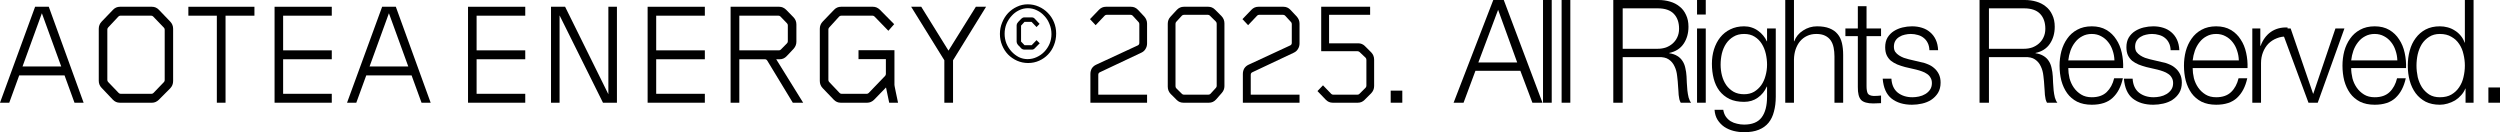
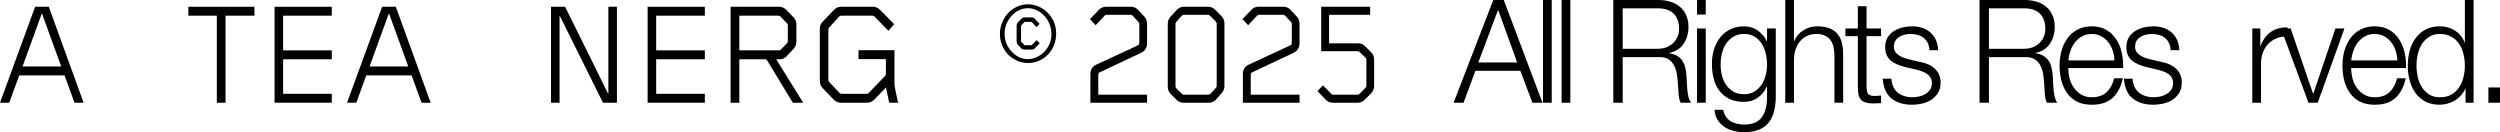
<svg xmlns="http://www.w3.org/2000/svg" fill="none" height="100%" overflow="visible" preserveAspectRatio="none" style="display: block;" viewBox="0 0 208 11" width="100%">
  <g id="Vector">
    <path d="M6.957 8.546H6.198L5.37 6.272H1.598L0.77 8.546H0L2.921 0.563H4.059L6.957 8.546ZM5.094 5.53L3.484 1.101L1.874 5.53H5.094Z" fill="black" />
-     <path d="M14.404 6.739C14.404 6.978 14.323 7.182 14.162 7.349L13.208 8.307C13.039 8.466 12.855 8.546 12.656 8.546H9.965C9.743 8.546 9.551 8.462 9.39 8.295L8.447 7.301C8.294 7.142 8.217 6.946 8.217 6.715V2.394C8.217 2.163 8.298 1.963 8.459 1.795L9.402 0.814C9.563 0.646 9.754 0.563 9.977 0.563H12.645C12.867 0.563 13.059 0.646 13.22 0.814L14.162 1.795C14.323 1.963 14.404 2.163 14.404 2.394V6.739ZM13.703 6.667V2.466C13.703 2.402 13.68 2.346 13.633 2.298L12.748 1.377C12.702 1.329 12.648 1.305 12.587 1.305H10.011C9.95 1.305 9.896 1.329 9.85 1.377L8.999 2.286C8.953 2.334 8.93 2.39 8.93 2.454V6.655C8.93 6.719 8.953 6.775 8.999 6.823L9.873 7.732C9.919 7.78 9.973 7.804 10.034 7.804H12.61C12.671 7.804 12.725 7.78 12.771 7.732L13.633 6.835C13.68 6.787 13.703 6.731 13.703 6.667Z" fill="black" />
    <path d="M21.169 1.305H18.765V8.546H18.041V1.305H15.672V0.563H21.169V1.305Z" fill="black" />
    <path d="M27.604 8.546H22.844V0.563H27.604V1.305H23.556V4.189H27.604V4.931H23.556V7.804H27.604V8.546Z" fill="black" />
    <path d="M35.831 8.546H35.072L34.244 6.272H30.472L29.644 8.546H28.874L31.794 0.563H32.933L35.831 8.546ZM33.968 5.53L32.358 1.101L30.748 5.53H33.968Z" fill="black" />
-     <path d="M43.701 8.546H38.94V0.563H43.701V1.305H39.653V4.189H43.701V4.931H39.653V7.804H43.701V8.546Z" fill="black" />
    <path d="M51.329 8.546H50.168L46.557 1.281V8.546H45.844V0.563H47.017L50.616 7.84V0.563H51.329V8.546Z" fill="black" />
    <path d="M58.643 8.546H53.882V0.563H58.643V1.305H54.595V4.189H58.643V4.931H54.595V7.804H58.643V8.546Z" fill="black" />
    <path d="M66.823 8.546H65.961L63.834 5.039C63.788 4.967 63.722 4.931 63.638 4.931H61.511V8.546H60.786V0.563H64.834C65.041 0.563 65.229 0.642 65.397 0.802L66.018 1.436C66.179 1.604 66.26 1.803 66.26 2.035V3.471C66.26 3.687 66.183 3.882 66.03 4.058L65.443 4.68C65.282 4.848 65.091 4.931 64.868 4.931H64.581L66.823 8.546ZM65.547 3.435V2.107C65.547 2.043 65.524 1.987 65.478 1.939L64.937 1.377C64.891 1.329 64.838 1.305 64.776 1.305H61.511V4.189H64.811C64.872 4.189 64.926 4.165 64.972 4.118L65.478 3.603C65.524 3.555 65.547 3.499 65.547 3.435Z" fill="black" />
    <path d="M74.717 8.546H73.981L73.716 7.277L72.716 8.307C72.547 8.466 72.359 8.546 72.153 8.546H69.945C69.722 8.546 69.531 8.462 69.37 8.295L68.45 7.337C68.289 7.17 68.208 6.97 68.208 6.739V2.394C68.208 2.163 68.289 1.963 68.45 1.795L69.393 0.814C69.554 0.646 69.745 0.563 69.968 0.563H72.635C72.842 0.563 73.03 0.642 73.199 0.802L74.395 2.011L73.912 2.561L72.762 1.377C72.716 1.329 72.662 1.305 72.601 1.305H69.991C69.922 1.305 69.864 1.329 69.818 1.377L68.99 2.286C68.944 2.334 68.921 2.39 68.921 2.454V6.655C68.921 6.719 68.944 6.775 68.99 6.823L69.853 7.732C69.899 7.78 69.952 7.804 70.014 7.804H72.118C72.179 7.804 72.233 7.78 72.279 7.732L73.636 6.32C73.682 6.272 73.705 6.216 73.705 6.152V4.919H71.428V4.177H74.418V7.038C74.418 7.038 74.418 7.046 74.418 7.062C74.418 7.07 74.425 7.122 74.441 7.218C74.464 7.313 74.495 7.465 74.533 7.672C74.579 7.872 74.64 8.163 74.717 8.546Z" fill="black" />
-     <path d="M82.041 0.563L79.293 5.015V8.546H78.569V5.015L75.809 0.563H76.648L78.914 4.213L81.191 0.563H82.041Z" fill="black" />
    <path d="M87.873 2.789C87.873 3.132 87.811 3.455 87.689 3.758C87.574 4.054 87.409 4.313 87.194 4.536C86.987 4.752 86.742 4.923 86.458 5.051C86.175 5.179 85.868 5.243 85.538 5.243C85.216 5.243 84.91 5.179 84.618 5.051C84.335 4.923 84.086 4.752 83.871 4.536C83.664 4.321 83.499 4.066 83.377 3.77C83.254 3.475 83.193 3.16 83.193 2.825C83.193 2.49 83.254 2.174 83.377 1.879C83.499 1.576 83.664 1.313 83.871 1.089C84.086 0.866 84.331 0.69 84.607 0.563C84.891 0.427 85.19 0.359 85.504 0.359C85.834 0.359 86.14 0.423 86.424 0.551C86.715 0.678 86.968 0.854 87.183 1.077C87.397 1.293 87.566 1.548 87.689 1.843C87.811 2.139 87.873 2.454 87.873 2.789ZM87.482 2.837C87.482 2.542 87.428 2.266 87.321 2.011C87.221 1.748 87.079 1.52 86.895 1.329C86.719 1.129 86.512 0.974 86.274 0.862C86.037 0.742 85.784 0.682 85.516 0.682C85.255 0.682 85.006 0.742 84.768 0.862C84.538 0.974 84.335 1.129 84.159 1.329C83.982 1.52 83.84 1.744 83.733 1.999C83.633 2.254 83.584 2.526 83.584 2.813C83.584 3.092 83.633 3.359 83.733 3.615C83.84 3.87 83.982 4.094 84.159 4.285C84.335 4.477 84.538 4.632 84.768 4.752C84.998 4.864 85.24 4.919 85.493 4.919C85.761 4.919 86.014 4.864 86.251 4.752C86.497 4.64 86.707 4.493 86.884 4.309C87.068 4.118 87.213 3.898 87.321 3.651C87.428 3.395 87.482 3.124 87.482 2.837ZM86.079 4.034C86.018 4.098 85.941 4.129 85.849 4.129H85.216C85.132 4.129 85.052 4.098 84.975 4.034C84.906 3.962 84.845 3.894 84.791 3.83C84.768 3.806 84.745 3.786 84.722 3.77C84.707 3.746 84.691 3.727 84.676 3.711C84.615 3.631 84.584 3.551 84.584 3.471V2.107C84.584 2.019 84.615 1.943 84.676 1.879C84.691 1.863 84.707 1.843 84.722 1.819C84.745 1.795 84.768 1.771 84.791 1.748C84.845 1.684 84.906 1.62 84.975 1.556C85.052 1.484 85.132 1.448 85.216 1.448H85.849C85.941 1.448 86.018 1.48 86.079 1.544L86.493 1.987L86.24 2.25L85.826 1.819H85.24L84.952 2.131V3.459L85.24 3.758H85.837L86.24 3.34L86.504 3.603L86.079 4.034Z" fill="black" />
    <path d="M95.436 8.546H90.721V6.152C90.721 5.985 90.76 5.833 90.836 5.697C90.921 5.562 91.04 5.458 91.193 5.386L94.654 3.782C94.746 3.742 94.792 3.671 94.792 3.567V2.011C94.792 1.939 94.773 1.883 94.734 1.843L94.24 1.305C94.194 1.257 94.137 1.233 94.068 1.233H92.067C92.005 1.233 91.952 1.257 91.906 1.305L91.158 2.095L90.687 1.592L91.434 0.814C91.595 0.646 91.787 0.563 92.009 0.563H94.102C94.324 0.563 94.516 0.646 94.677 0.814L95.206 1.377C95.359 1.552 95.436 1.748 95.436 1.963V3.615C95.436 3.782 95.394 3.934 95.309 4.07C95.233 4.205 95.118 4.309 94.965 4.381L91.515 6.009C91.423 6.049 91.377 6.12 91.377 6.224V7.876H95.436V8.546Z" fill="black" />
    <path d="M101.873 7.17C101.873 7.377 101.8 7.565 101.654 7.732L101.171 8.283C101.01 8.458 100.815 8.546 100.585 8.546H98.458C98.243 8.546 98.059 8.47 97.906 8.319L97.4 7.816C97.239 7.649 97.158 7.445 97.158 7.206V1.975C97.158 1.752 97.231 1.56 97.377 1.4L97.906 0.826C98.074 0.65 98.27 0.563 98.492 0.563H100.528C100.742 0.563 100.926 0.638 101.079 0.79L101.62 1.329C101.789 1.504 101.873 1.708 101.873 1.939V7.17ZM101.229 7.146V1.975C101.229 1.903 101.206 1.843 101.16 1.795L100.665 1.305C100.619 1.257 100.566 1.233 100.505 1.233H98.504C98.435 1.233 98.377 1.257 98.331 1.305L97.86 1.819C97.821 1.859 97.802 1.915 97.802 1.987V7.17C97.802 7.242 97.825 7.301 97.871 7.349L98.331 7.804C98.377 7.852 98.431 7.876 98.492 7.876H100.539C100.608 7.876 100.665 7.852 100.711 7.804L101.16 7.313C101.206 7.266 101.229 7.21 101.229 7.146Z" fill="black" />
    <path d="M108.121 8.546H103.406V6.152C103.406 5.985 103.445 5.833 103.521 5.697C103.606 5.562 103.724 5.458 103.878 5.386L107.339 3.782C107.431 3.742 107.477 3.671 107.477 3.567V2.011C107.477 1.939 107.458 1.883 107.42 1.843L106.925 1.305C106.879 1.257 106.822 1.233 106.753 1.233H104.752C104.69 1.233 104.637 1.257 104.591 1.305L103.843 2.095L103.372 1.592L104.119 0.814C104.28 0.646 104.472 0.563 104.694 0.563H106.787C107.009 0.563 107.201 0.646 107.362 0.814L107.891 1.377C108.044 1.552 108.121 1.748 108.121 1.963V3.615C108.121 3.782 108.079 3.934 107.994 4.07C107.918 4.205 107.803 4.309 107.65 4.381L104.2 6.009C104.108 6.049 104.062 6.12 104.062 6.224V7.876H108.121V8.546Z" fill="black" />
    <path d="M114.328 7.158C114.328 7.389 114.244 7.593 114.075 7.768L113.523 8.319C113.37 8.47 113.186 8.546 112.971 8.546H110.878C110.656 8.546 110.464 8.462 110.303 8.295L109.613 7.577L110.073 7.098L110.752 7.804C110.798 7.852 110.851 7.876 110.913 7.876H112.937C113.005 7.876 113.059 7.856 113.097 7.816L113.615 7.301C113.661 7.254 113.684 7.194 113.684 7.122V4.979C113.684 4.908 113.661 4.848 113.615 4.8L113.109 4.321C113.055 4.281 113.002 4.261 112.948 4.261H109.924V0.563H113.994V1.233H110.579V3.603H113.005C113.22 3.603 113.404 3.679 113.557 3.83L114.086 4.357C114.247 4.524 114.328 4.728 114.328 4.967V7.158Z" fill="black" />
-     <path d="M116.672 8.546H115.706V7.541H116.672V8.546Z" fill="black" />
    <path d="M122.999 5.195H126.23L124.643 0.814L122.999 5.195ZM124.24 0H125.114L128.334 8.546H127.495L126.494 5.889H122.757L121.768 8.546H120.94L124.24 0Z" fill="black" />
    <path d="M128.379 0H129.103V8.546H128.379V0Z" fill="black" />
    <path d="M129.926 0H130.651V8.546H129.926V0Z" fill="black" />
    <path d="M135.008 4.058H137.928C138.166 4.058 138.392 4.022 138.607 3.95C138.821 3.87 139.009 3.758 139.17 3.615C139.331 3.471 139.458 3.3 139.55 3.1C139.649 2.893 139.699 2.657 139.699 2.394C139.699 1.867 139.554 1.452 139.262 1.149C138.971 0.846 138.526 0.694 137.928 0.694H135.008V4.058ZM134.226 0H137.986C138.323 0 138.641 0.044 138.94 0.132C139.247 0.219 139.511 0.355 139.734 0.539C139.964 0.714 140.144 0.946 140.274 1.233C140.412 1.512 140.481 1.843 140.481 2.226C140.481 2.769 140.347 3.24 140.079 3.639C139.81 4.038 139.412 4.293 138.883 4.405V4.429C139.151 4.469 139.373 4.544 139.55 4.656C139.726 4.76 139.868 4.896 139.975 5.063C140.09 5.231 140.171 5.426 140.217 5.65C140.27 5.865 140.305 6.1 140.32 6.356C140.328 6.499 140.336 6.675 140.343 6.882C140.351 7.09 140.366 7.301 140.389 7.517C140.412 7.724 140.447 7.924 140.493 8.115C140.546 8.299 140.615 8.443 140.7 8.546H139.837C139.791 8.466 139.753 8.371 139.722 8.259C139.699 8.139 139.68 8.02 139.665 7.9C139.657 7.772 139.649 7.649 139.642 7.529C139.634 7.409 139.626 7.305 139.619 7.218C139.603 6.914 139.577 6.615 139.538 6.32C139.508 6.017 139.435 5.749 139.32 5.518C139.212 5.279 139.051 5.087 138.837 4.943C138.63 4.8 138.342 4.736 137.974 4.752H135.008V8.546H134.226V0Z" fill="black" />
    <path d="M141.194 0H141.919V1.209H141.194V0ZM141.194 2.37H141.919V8.546H141.194V2.37Z" fill="black" />
    <path d="M147.744 8.044C147.744 8.498 147.694 8.909 147.594 9.276C147.502 9.643 147.353 9.955 147.146 10.21C146.939 10.465 146.667 10.661 146.329 10.796C146 10.932 145.593 11 145.11 11C144.811 11 144.52 10.964 144.236 10.892C143.953 10.82 143.696 10.709 143.466 10.557C143.244 10.405 143.056 10.21 142.902 9.971C142.757 9.739 142.673 9.46 142.65 9.133H143.374C143.412 9.364 143.485 9.556 143.592 9.707C143.707 9.867 143.842 9.995 143.995 10.09C144.156 10.186 144.332 10.254 144.524 10.294C144.716 10.342 144.911 10.366 145.11 10.366C145.785 10.366 146.272 10.166 146.571 9.767C146.87 9.368 147.019 8.794 147.019 8.044V7.206H146.996C146.828 7.589 146.578 7.896 146.249 8.127C145.927 8.359 145.547 8.474 145.11 8.474C144.635 8.474 144.229 8.395 143.891 8.235C143.554 8.067 143.274 7.84 143.052 7.553C142.837 7.266 142.68 6.93 142.581 6.547C142.481 6.156 142.431 5.741 142.431 5.303C142.431 4.88 142.489 4.481 142.604 4.106C142.726 3.723 142.899 3.391 143.121 3.112C143.351 2.825 143.631 2.601 143.96 2.442C144.298 2.274 144.681 2.19 145.11 2.19C145.333 2.19 145.54 2.222 145.731 2.286C145.931 2.35 146.111 2.442 146.272 2.561C146.433 2.673 146.575 2.805 146.697 2.956C146.828 3.108 146.927 3.268 146.996 3.435H147.019V2.37H147.744V8.044ZM145.11 7.84C145.425 7.84 145.701 7.772 145.938 7.637C146.176 7.493 146.375 7.309 146.536 7.086C146.697 6.855 146.816 6.591 146.893 6.296C146.977 6.001 147.019 5.697 147.019 5.386C147.019 5.083 146.985 4.78 146.916 4.477C146.847 4.173 146.736 3.898 146.582 3.651C146.429 3.403 146.23 3.204 145.984 3.052C145.747 2.901 145.455 2.825 145.11 2.825C144.765 2.825 144.47 2.901 144.225 3.052C143.98 3.196 143.776 3.387 143.615 3.627C143.454 3.866 143.336 4.141 143.259 4.453C143.19 4.756 143.155 5.067 143.155 5.386C143.155 5.697 143.194 6.001 143.27 6.296C143.347 6.591 143.466 6.855 143.627 7.086C143.788 7.309 143.991 7.493 144.236 7.637C144.482 7.772 144.773 7.84 145.11 7.84Z" fill="black" />
    <path d="M148.533 0H149.258V3.435H149.281C149.419 3.06 149.664 2.761 150.017 2.538C150.369 2.306 150.756 2.19 151.178 2.19C151.592 2.19 151.937 2.246 152.213 2.358C152.497 2.47 152.723 2.629 152.891 2.837C153.06 3.036 153.179 3.284 153.248 3.579C153.317 3.874 153.351 4.205 153.351 4.572V8.546H152.627V4.692C152.627 4.429 152.604 4.185 152.558 3.962C152.512 3.731 152.431 3.531 152.316 3.363C152.201 3.196 152.044 3.064 151.845 2.968C151.653 2.873 151.412 2.825 151.121 2.825C150.829 2.825 150.569 2.881 150.339 2.992C150.116 3.096 149.925 3.244 149.764 3.435C149.61 3.619 149.488 3.842 149.396 4.106C149.311 4.361 149.265 4.64 149.258 4.943V8.546H148.533V0Z" fill="black" />
    <path d="M155.296 2.37H156.503V3.004H155.296V7.17C155.296 7.417 155.327 7.613 155.388 7.756C155.457 7.892 155.622 7.968 155.882 7.984C156.089 7.984 156.296 7.972 156.503 7.948V8.582C156.396 8.582 156.289 8.586 156.181 8.594C156.074 8.602 155.967 8.606 155.859 8.606C155.376 8.606 155.039 8.51 154.847 8.319C154.656 8.119 154.564 7.756 154.572 7.23V3.004H153.537V2.37H154.572V0.515H155.296V2.37Z" fill="black" />
    <path d="M160.527 4.177C160.519 3.946 160.473 3.746 160.389 3.579C160.305 3.403 160.19 3.26 160.044 3.148C159.906 3.036 159.745 2.956 159.561 2.909C159.377 2.853 159.182 2.825 158.975 2.825C158.814 2.825 158.649 2.845 158.48 2.885C158.319 2.917 158.17 2.976 158.032 3.064C157.894 3.144 157.782 3.252 157.698 3.387C157.614 3.523 157.572 3.691 157.572 3.89C157.572 4.058 157.61 4.201 157.687 4.321C157.771 4.433 157.874 4.528 157.997 4.608C158.12 4.688 158.254 4.756 158.4 4.812C158.545 4.86 158.679 4.9 158.802 4.931L159.768 5.159C159.975 5.191 160.178 5.251 160.377 5.338C160.584 5.418 160.765 5.526 160.918 5.662C161.079 5.797 161.209 5.965 161.309 6.164C161.408 6.364 161.458 6.599 161.458 6.871C161.458 7.206 161.386 7.493 161.24 7.732C161.094 7.964 160.906 8.155 160.676 8.307C160.454 8.45 160.201 8.554 159.917 8.618C159.634 8.682 159.354 8.714 159.078 8.714C158.38 8.714 157.813 8.542 157.376 8.199C156.947 7.856 156.702 7.305 156.64 6.547H157.365C157.395 7.058 157.572 7.445 157.894 7.708C158.223 7.964 158.63 8.091 159.113 8.091C159.289 8.091 159.469 8.071 159.653 8.032C159.845 7.992 160.021 7.924 160.182 7.828C160.343 7.732 160.473 7.613 160.573 7.469C160.68 7.317 160.734 7.134 160.734 6.918C160.734 6.735 160.696 6.583 160.619 6.464C160.55 6.336 160.454 6.232 160.331 6.152C160.209 6.065 160.067 5.993 159.906 5.937C159.753 5.881 159.595 5.833 159.434 5.793L158.503 5.578C158.265 5.514 158.047 5.442 157.848 5.362C157.648 5.275 157.472 5.171 157.319 5.051C157.173 4.923 157.058 4.772 156.974 4.596C156.889 4.413 156.847 4.189 156.847 3.926C156.847 3.615 156.912 3.347 157.043 3.124C157.181 2.901 157.357 2.721 157.572 2.585C157.786 2.45 158.024 2.35 158.285 2.286C158.553 2.222 158.817 2.19 159.078 2.19C159.377 2.19 159.653 2.23 159.906 2.31C160.167 2.39 160.393 2.514 160.584 2.681C160.784 2.849 160.941 3.056 161.056 3.304C161.171 3.551 161.236 3.842 161.251 4.177H160.527Z" fill="black" />
    <path d="M165.48 4.058H168.401C168.639 4.058 168.865 4.022 169.08 3.95C169.294 3.87 169.482 3.758 169.643 3.615C169.804 3.471 169.93 3.3 170.022 3.1C170.122 2.893 170.172 2.657 170.172 2.394C170.172 1.867 170.026 1.452 169.735 1.149C169.444 0.846 168.999 0.694 168.401 0.694H165.48V4.058ZM164.698 0H168.459C168.796 0 169.114 0.044 169.413 0.132C169.72 0.219 169.984 0.355 170.206 0.539C170.436 0.714 170.617 0.946 170.747 1.233C170.885 1.512 170.954 1.843 170.954 2.226C170.954 2.769 170.82 3.24 170.551 3.639C170.283 4.038 169.885 4.293 169.356 4.405V4.429C169.624 4.469 169.846 4.544 170.022 4.656C170.199 4.76 170.341 4.896 170.448 5.063C170.563 5.231 170.643 5.426 170.689 5.65C170.743 5.865 170.778 6.1 170.793 6.356C170.801 6.499 170.808 6.675 170.816 6.882C170.824 7.09 170.839 7.301 170.862 7.517C170.885 7.724 170.919 7.924 170.965 8.115C171.019 8.299 171.088 8.443 171.172 8.546H170.31C170.264 8.466 170.226 8.371 170.195 8.259C170.172 8.139 170.153 8.02 170.137 7.9C170.13 7.772 170.122 7.649 170.114 7.529C170.107 7.409 170.099 7.305 170.091 7.218C170.076 6.914 170.049 6.615 170.011 6.32C169.98 6.017 169.907 5.749 169.793 5.518C169.685 5.279 169.524 5.087 169.31 4.943C169.103 4.8 168.815 4.736 168.447 4.752H165.48V8.546H164.698V0Z" fill="black" />
    <path d="M175.921 5.027C175.914 4.74 175.864 4.465 175.772 4.201C175.688 3.938 175.565 3.707 175.404 3.507C175.243 3.3 175.048 3.136 174.818 3.016C174.588 2.889 174.327 2.825 174.036 2.825C173.737 2.825 173.472 2.889 173.242 3.016C173.012 3.136 172.817 3.3 172.656 3.507C172.495 3.707 172.364 3.942 172.265 4.213C172.173 4.477 172.111 4.748 172.081 5.027H175.921ZM172.081 5.662C172.081 5.933 172.115 6.216 172.184 6.511C172.261 6.799 172.38 7.058 172.541 7.289C172.702 7.521 172.905 7.712 173.15 7.864C173.395 8.016 173.691 8.091 174.036 8.091C174.565 8.091 174.979 7.948 175.278 7.66C175.576 7.373 175.783 6.99 175.898 6.511H176.623C176.47 7.214 176.186 7.756 175.772 8.139C175.366 8.522 174.787 8.714 174.036 8.714C173.568 8.714 173.162 8.63 172.817 8.462C172.479 8.287 172.203 8.052 171.989 7.756C171.774 7.453 171.613 7.106 171.506 6.715C171.406 6.316 171.356 5.897 171.356 5.458C171.356 5.051 171.406 4.652 171.506 4.261C171.613 3.87 171.774 3.523 171.989 3.22C172.203 2.909 172.479 2.661 172.817 2.478C173.162 2.286 173.568 2.19 174.036 2.19C174.511 2.19 174.917 2.29 175.255 2.49C175.592 2.689 175.864 2.952 176.071 3.28C176.286 3.599 176.439 3.97 176.531 4.393C176.623 4.808 176.661 5.231 176.646 5.662H172.081Z" fill="black" />
    <path d="M180.596 4.177C180.589 3.946 180.543 3.746 180.458 3.579C180.374 3.403 180.259 3.26 180.114 3.148C179.976 3.036 179.815 2.956 179.631 2.909C179.447 2.853 179.251 2.825 179.044 2.825C178.883 2.825 178.718 2.845 178.55 2.885C178.389 2.917 178.239 2.976 178.101 3.064C177.963 3.144 177.852 3.252 177.768 3.387C177.683 3.523 177.641 3.691 177.641 3.89C177.641 4.058 177.68 4.201 177.756 4.321C177.841 4.433 177.944 4.528 178.067 4.608C178.189 4.688 178.323 4.756 178.469 4.812C178.615 4.86 178.749 4.9 178.872 4.931L179.838 5.159C180.045 5.191 180.248 5.251 180.447 5.338C180.654 5.418 180.834 5.526 180.987 5.662C181.148 5.797 181.279 5.965 181.378 6.164C181.478 6.364 181.528 6.599 181.528 6.871C181.528 7.206 181.455 7.493 181.309 7.732C181.164 7.964 180.976 8.155 180.746 8.307C180.524 8.45 180.271 8.554 179.987 8.618C179.703 8.682 179.424 8.714 179.148 8.714C178.45 8.714 177.883 8.542 177.446 8.199C177.016 7.856 176.771 7.305 176.71 6.547H177.434C177.465 7.058 177.641 7.445 177.963 7.708C178.293 7.964 178.699 8.091 179.182 8.091C179.358 8.091 179.539 8.071 179.723 8.032C179.914 7.992 180.091 7.924 180.252 7.828C180.412 7.732 180.543 7.613 180.642 7.469C180.75 7.317 180.803 7.134 180.803 6.918C180.803 6.735 180.765 6.583 180.688 6.464C180.619 6.336 180.524 6.232 180.401 6.152C180.278 6.065 180.137 5.993 179.976 5.937C179.822 5.881 179.665 5.833 179.504 5.793L178.573 5.578C178.335 5.514 178.116 5.442 177.917 5.362C177.718 5.275 177.542 5.171 177.388 5.051C177.243 4.923 177.128 4.772 177.043 4.596C176.959 4.413 176.917 4.189 176.917 3.926C176.917 3.615 176.982 3.347 177.112 3.124C177.25 2.901 177.427 2.721 177.641 2.585C177.856 2.45 178.094 2.35 178.354 2.286C178.622 2.222 178.887 2.19 179.148 2.19C179.447 2.19 179.723 2.23 179.976 2.31C180.236 2.39 180.462 2.514 180.654 2.681C180.853 2.849 181.01 3.056 181.125 3.304C181.24 3.551 181.306 3.842 181.321 4.177H180.596Z" fill="black" />
-     <path d="M186.271 5.027C186.263 4.74 186.213 4.465 186.121 4.201C186.037 3.938 185.914 3.707 185.753 3.507C185.592 3.3 185.397 3.136 185.167 3.016C184.937 2.889 184.676 2.825 184.385 2.825C184.086 2.825 183.821 2.889 183.591 3.016C183.361 3.136 183.166 3.3 183.005 3.507C182.844 3.707 182.714 3.942 182.614 4.213C182.522 4.477 182.461 4.748 182.43 5.027H186.271ZM182.43 5.662C182.43 5.933 182.464 6.216 182.533 6.511C182.61 6.799 182.729 7.058 182.89 7.289C183.051 7.521 183.254 7.712 183.499 7.864C183.745 8.016 184.04 8.091 184.385 8.091C184.914 8.091 185.328 7.948 185.627 7.66C185.926 7.373 186.133 6.99 186.248 6.511H186.972C186.819 7.214 186.535 7.756 186.121 8.139C185.715 8.522 185.136 8.714 184.385 8.714C183.917 8.714 183.511 8.63 183.166 8.462C182.829 8.287 182.553 8.052 182.338 7.756C182.123 7.453 181.962 7.106 181.855 6.715C181.755 6.316 181.706 5.897 181.706 5.458C181.706 5.051 181.755 4.652 181.855 4.261C181.962 3.87 182.123 3.523 182.338 3.22C182.553 2.909 182.829 2.661 183.166 2.478C183.511 2.286 183.917 2.19 184.385 2.19C184.86 2.19 185.266 2.29 185.604 2.49C185.941 2.689 186.213 2.952 186.42 3.28C186.635 3.599 186.788 3.97 186.88 4.393C186.972 4.808 187.01 5.231 186.995 5.662H182.43Z" fill="black" />
    <path d="M187.392 2.37H188.059V3.818H188.082C188.266 3.316 188.55 2.929 188.933 2.657C189.324 2.386 189.788 2.262 190.325 2.286V3.04C189.995 3.024 189.696 3.072 189.428 3.184C189.159 3.288 188.926 3.439 188.726 3.639C188.535 3.838 188.385 4.078 188.278 4.357C188.171 4.628 188.117 4.927 188.117 5.255V8.546H187.392V2.37Z" fill="black" />
    <path d="M189.778 2.37H190.583L192.446 7.792H192.469L194.308 2.37H195.056L192.836 8.546H192.066L189.778 2.37Z" fill="black" />
    <path d="M199.459 5.027C199.451 4.74 199.401 4.465 199.309 4.201C199.225 3.938 199.102 3.707 198.941 3.507C198.78 3.3 198.585 3.136 198.355 3.016C198.125 2.889 197.864 2.825 197.573 2.825C197.274 2.825 197.009 2.889 196.779 3.016C196.549 3.136 196.354 3.3 196.193 3.507C196.032 3.707 195.902 3.942 195.802 4.213C195.71 4.477 195.649 4.748 195.618 5.027H199.459ZM195.618 5.662C195.618 5.933 195.653 6.216 195.722 6.511C195.798 6.799 195.917 7.058 196.078 7.289C196.239 7.521 196.442 7.712 196.687 7.864C196.933 8.016 197.228 8.091 197.573 8.091C198.102 8.091 198.516 7.948 198.815 7.66C199.114 7.373 199.321 6.99 199.436 6.511H200.16C200.007 7.214 199.723 7.756 199.309 8.139C198.903 8.522 198.324 8.714 197.573 8.714C197.105 8.714 196.699 8.63 196.354 8.462C196.017 8.287 195.741 8.052 195.526 7.756C195.311 7.453 195.15 7.106 195.043 6.715C194.943 6.316 194.894 5.897 194.894 5.458C194.894 5.051 194.943 4.652 195.043 4.261C195.15 3.87 195.311 3.523 195.526 3.22C195.741 2.909 196.017 2.661 196.354 2.478C196.699 2.286 197.105 2.19 197.573 2.19C198.048 2.19 198.454 2.29 198.792 2.49C199.129 2.689 199.401 2.952 199.608 3.28C199.823 3.599 199.976 3.97 200.068 4.393C200.16 4.808 200.199 5.231 200.183 5.662H195.618Z" fill="black" />
    <path d="M205.801 8.546H205.134V7.373H205.111C205.035 7.573 204.92 7.756 204.766 7.924C204.621 8.091 204.452 8.235 204.26 8.355C204.069 8.466 203.862 8.554 203.639 8.618C203.425 8.682 203.21 8.714 202.995 8.714C202.543 8.714 202.148 8.63 201.811 8.462C201.481 8.287 201.205 8.052 200.983 7.756C200.761 7.453 200.596 7.106 200.489 6.715C200.381 6.316 200.328 5.897 200.328 5.458C200.328 5.019 200.381 4.604 200.489 4.213C200.596 3.814 200.761 3.467 200.983 3.172C201.205 2.869 201.481 2.629 201.811 2.454C202.148 2.278 202.543 2.19 202.995 2.19C203.218 2.19 203.432 2.218 203.639 2.274C203.854 2.33 204.053 2.418 204.237 2.538C204.421 2.649 204.582 2.789 204.72 2.956C204.866 3.124 204.977 3.32 205.054 3.543H205.077V0H205.801V8.546ZM201.052 5.458C201.052 5.777 201.087 6.096 201.155 6.416C201.232 6.727 201.347 7.006 201.5 7.254C201.661 7.501 201.865 7.704 202.11 7.864C202.355 8.016 202.65 8.091 202.995 8.091C203.379 8.091 203.701 8.016 203.961 7.864C204.23 7.704 204.444 7.501 204.605 7.254C204.774 7.006 204.893 6.727 204.962 6.416C205.038 6.096 205.077 5.777 205.077 5.458C205.077 5.139 205.038 4.824 204.962 4.513C204.893 4.193 204.774 3.91 204.605 3.663C204.444 3.415 204.23 3.216 203.961 3.064C203.701 2.905 203.379 2.825 202.995 2.825C202.65 2.825 202.355 2.905 202.11 3.064C201.865 3.216 201.661 3.415 201.5 3.663C201.347 3.91 201.232 4.193 201.155 4.513C201.087 4.824 201.052 5.139 201.052 5.458Z" fill="black" />
    <path d="M207.034 8.546V7.277H208V8.546H207.034Z" fill="black" />
  </g>
</svg>